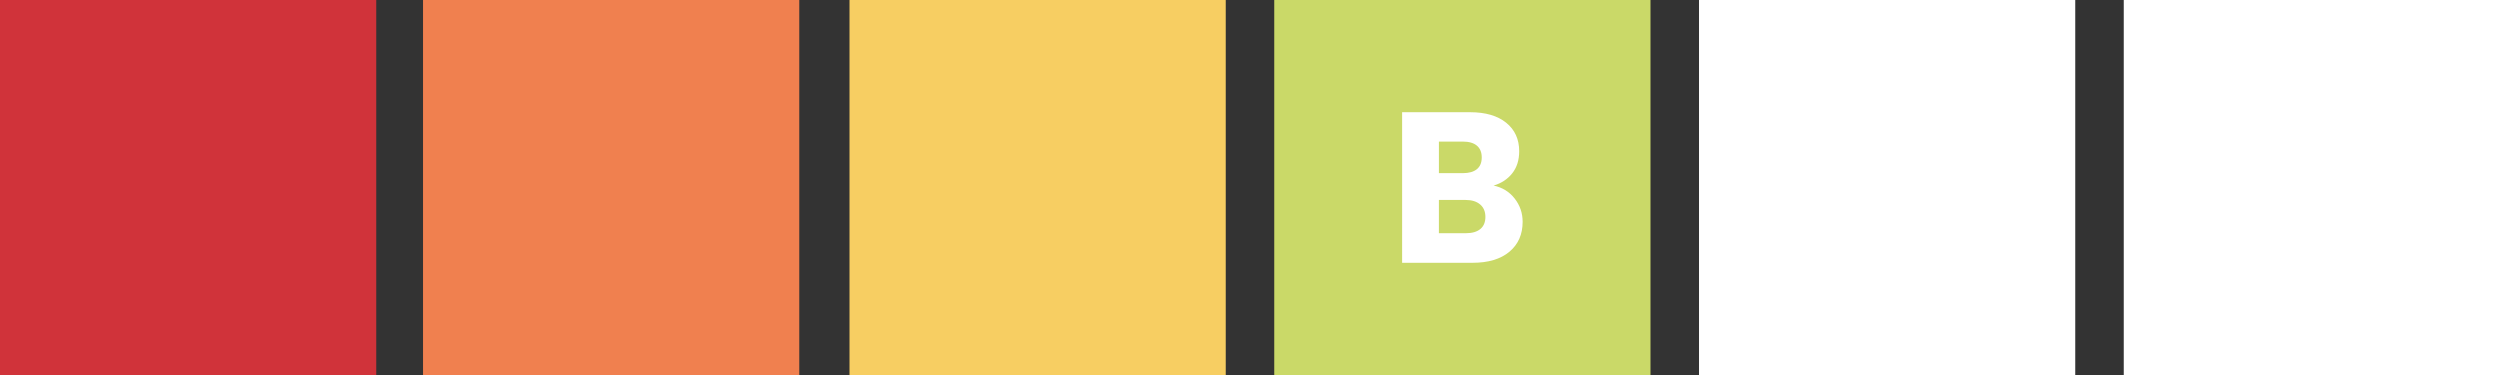
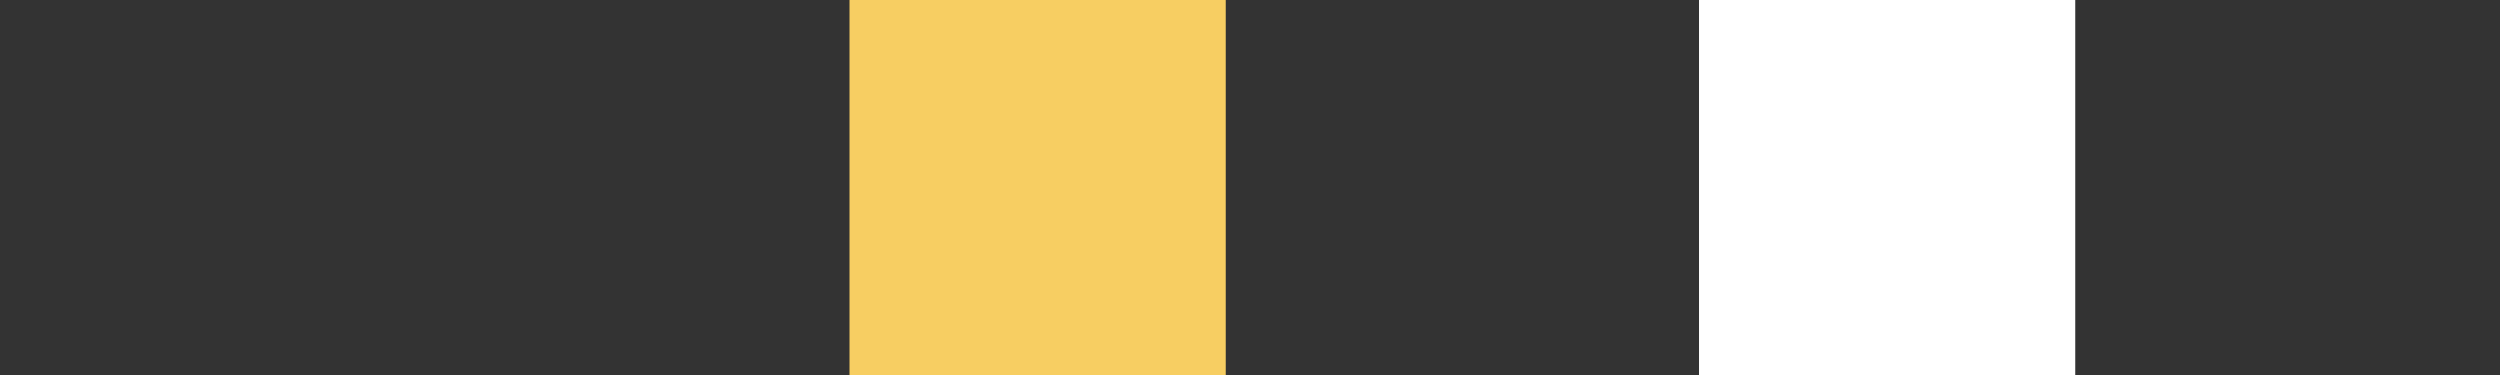
<svg xmlns="http://www.w3.org/2000/svg" version="1.1" id="Layer_1" x="0px" y="0px" viewBox="0 0 400 60" enable-background="new 0 0 400 60" xml:space="preserve">
  <rect x="0" y="0" width="400" height="60" fill="#333333" stroke="none" />
  <g>
-     <rect x="203.88" fill="#CAD968" width="60.199" height="60" />
    <g>
-       <path fill="#FFFFFF" d="M242.348,31.767c0.848,1.087,1.273,2.327,1.273,3.725c0,2.011-0.706,3.61-2.118,4.788    c-1.41,1.178-3.38,1.767-5.904,1.767h-11.26V17.954h10.881c2.457,0,4.379,0.56,5.767,1.681c1.388,1.12,2.085,2.643,2.085,4.563    c0,1.422-0.375,2.6-1.119,3.538c-0.747,0.938-1.739,1.59-2.978,1.953C240.372,29.986,241.498,30.68,242.348,31.767z     M230.226,27.702h3.857c0.963,0,1.705-0.215,2.222-0.637s0.773-1.049,0.773-1.872s-0.257-1.451-0.773-1.886    c-0.516-0.436-1.259-0.651-2.222-0.651h-3.857V27.702z M236.855,36.641c0.538-0.445,0.809-1.092,0.809-1.939    s-0.281-1.513-0.843-1.992c-0.564-0.479-1.338-0.718-2.325-0.718h-4.271v5.319h4.34C235.551,37.311,236.315,37.086,236.855,36.641    z" />
-     </g>
+       </g>
    <rect x="135.92" fill="#F7CE62" width="60.199" height="60" />
-     <rect x="0" fill="#D0333A" width="60.199" height="60" />
-     <rect x="339.801" fill="#FFFFFF" width="60.199" height="60" />
    <rect x="271.841" fill="#FFFFFF" width="60.199" height="60" />
-     <rect x="67.685" fill="#F0804F" width="60.199" height="60" />
  </g>
</svg>